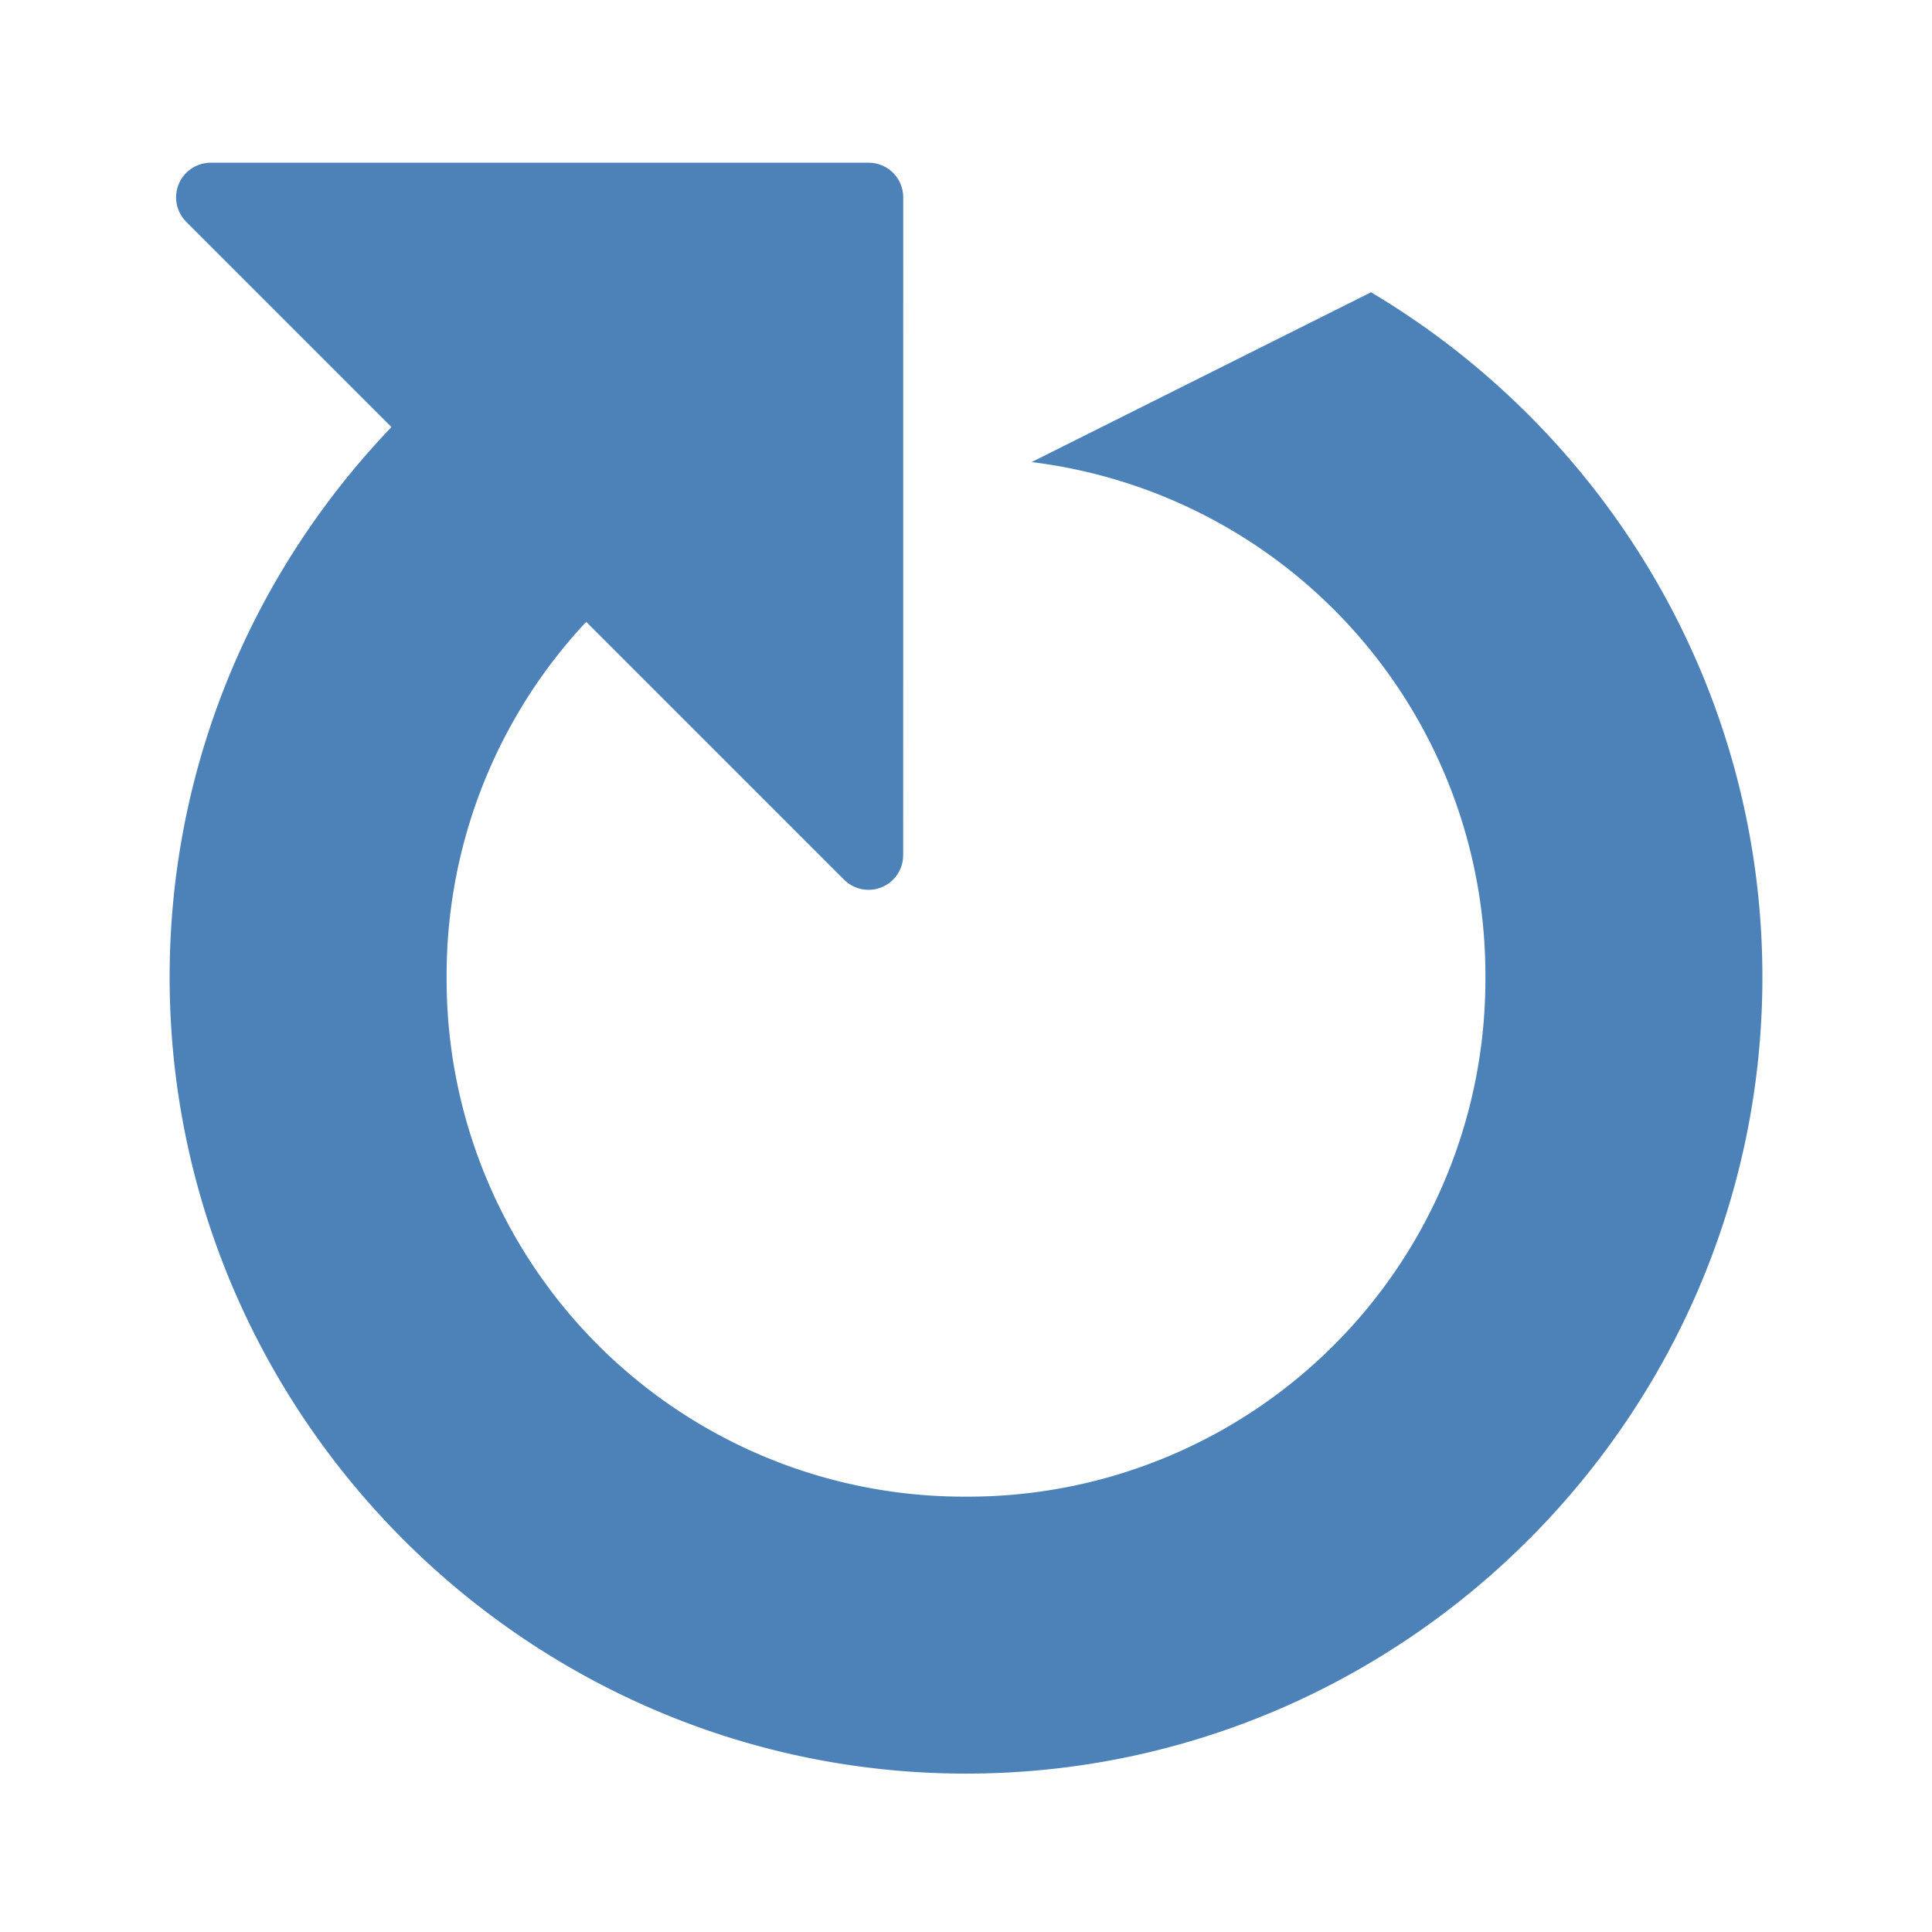
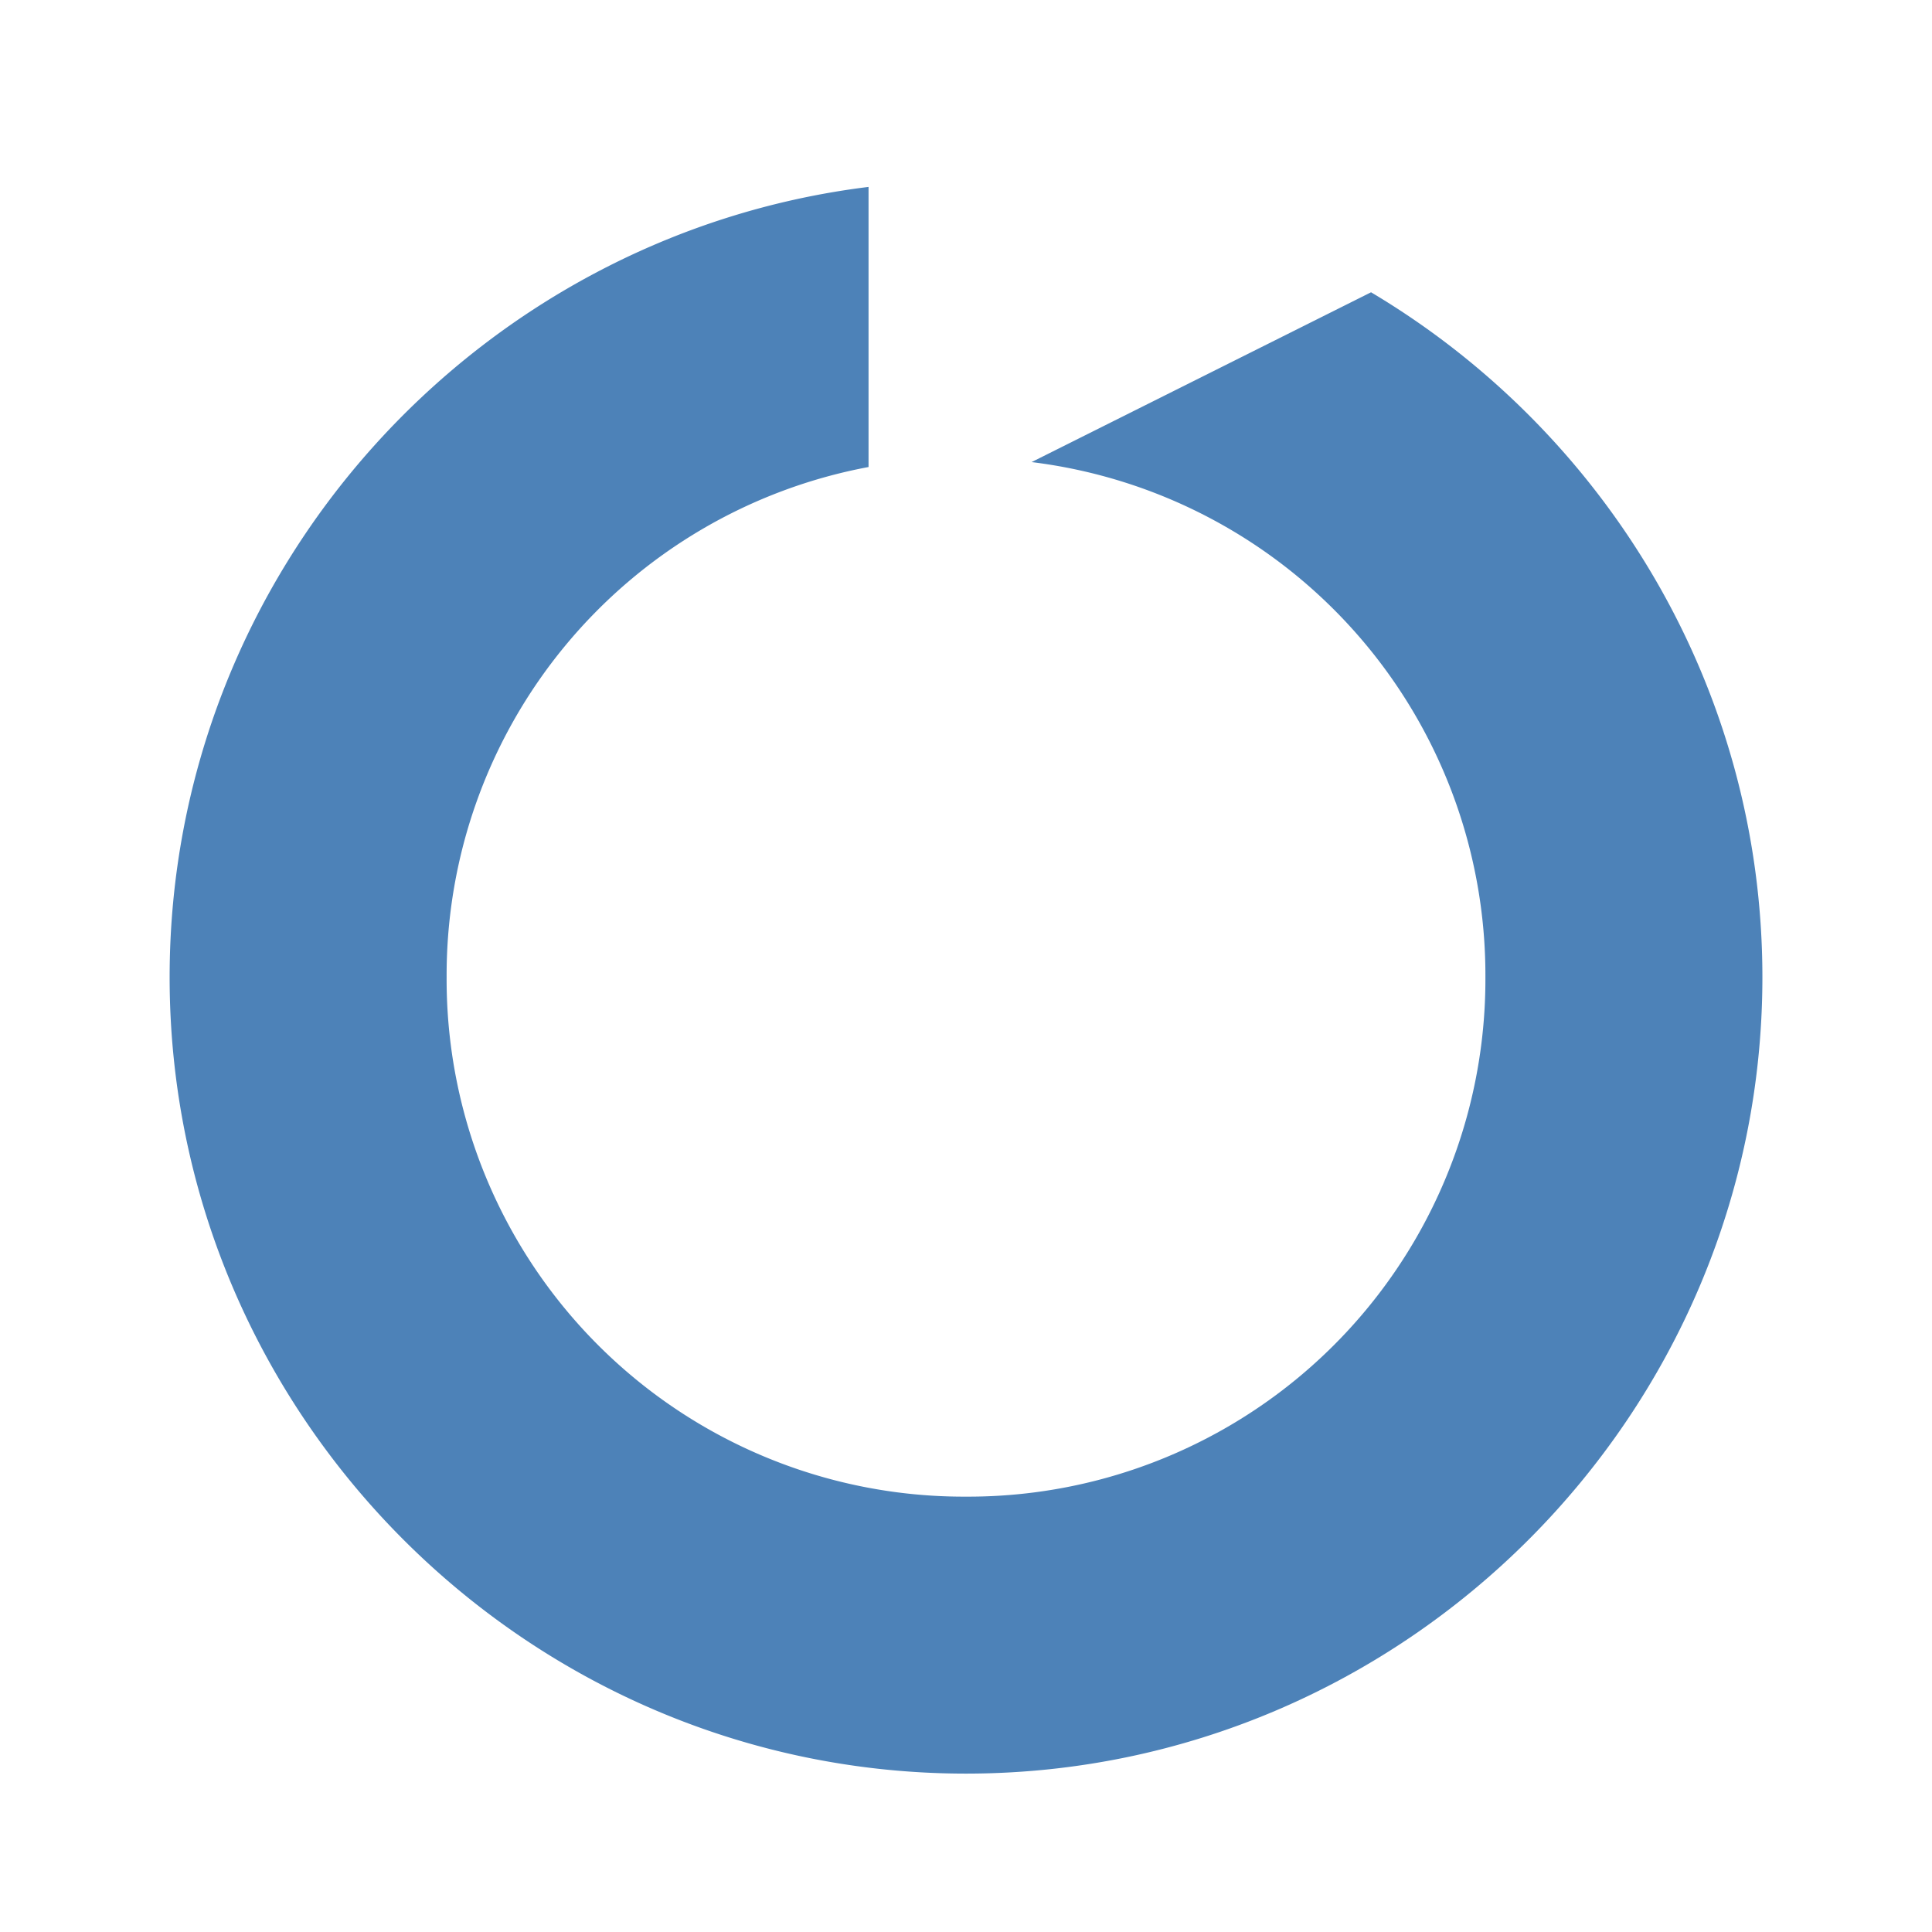
<svg xmlns="http://www.w3.org/2000/svg" width="256" height="256" viewBox="0 0 67.733 67.733">
  <g fill="#4d82b8">
    <path style="line-height:normal;font-variant-ligatures:normal;font-variant-position:normal;font-variant-caps:normal;font-variant-numeric:normal;font-variant-alternates:normal;font-feature-settings:normal;text-indent:0;text-align:start;text-decoration-line:none;text-decoration-style:solid;text-decoration-color:#000;text-transform:none;text-orientation:mixed;shape-padding:0;isolation:auto;mix-blend-mode:normal" d="M30.45 6.553C16.686 8.25 5.947 20.055 5.947 34.26c0 15.363 12.558 27.92 27.92 27.92 15.363 0 27.92-12.557 27.92-27.92 0-10.185-5.521-19.135-13.72-24.013L36.166 16.2A18.124 18.124 0 0 1 52.076 34.26 18.135 18.135 0 0 1 33.867 52.47 18.135 18.135 0 0 1 15.658 34.26 18.124 18.124 0 0 1 30.45 16.373v-9.82z" color="#000" font-weight="400" font-family="sans-serif" white-space="normal" overflow="visible" />
-     <path d="M30.45 29.982L7.387 6.918h23.065z" stroke="#4d82b8" stroke-width="2.428" stroke-linecap="round" stroke-linejoin="round" />
  </g>
</svg>